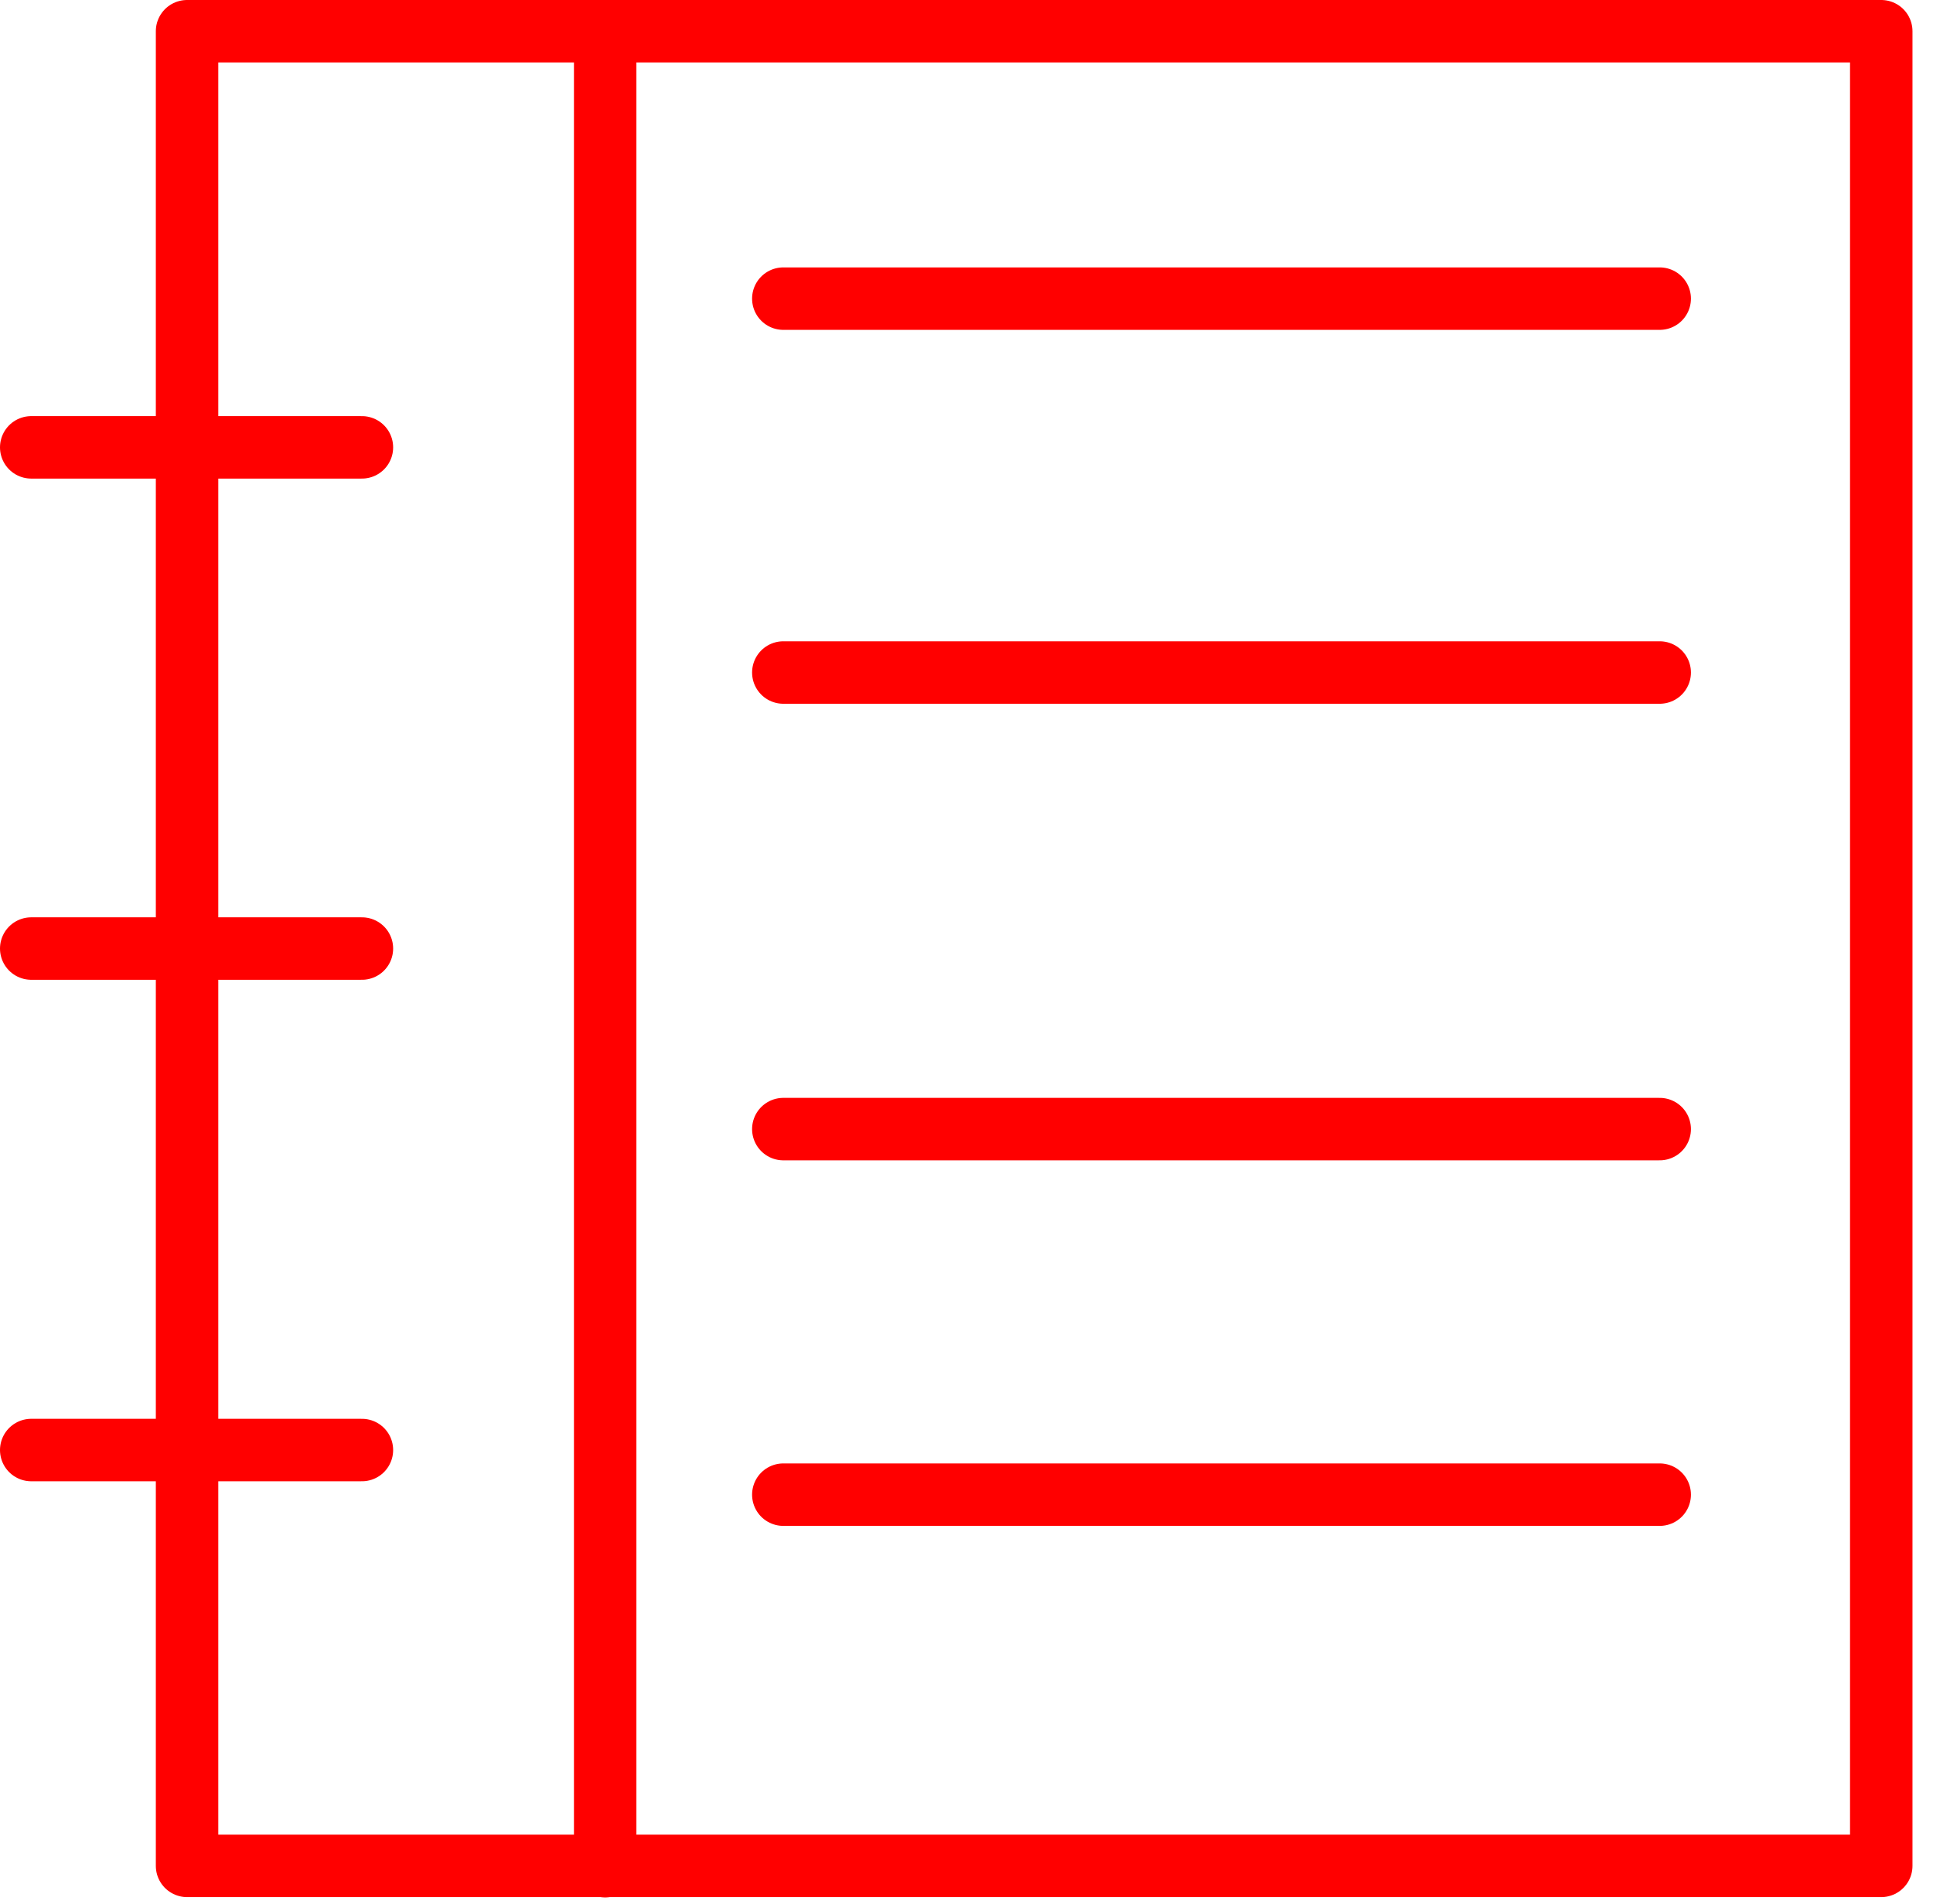
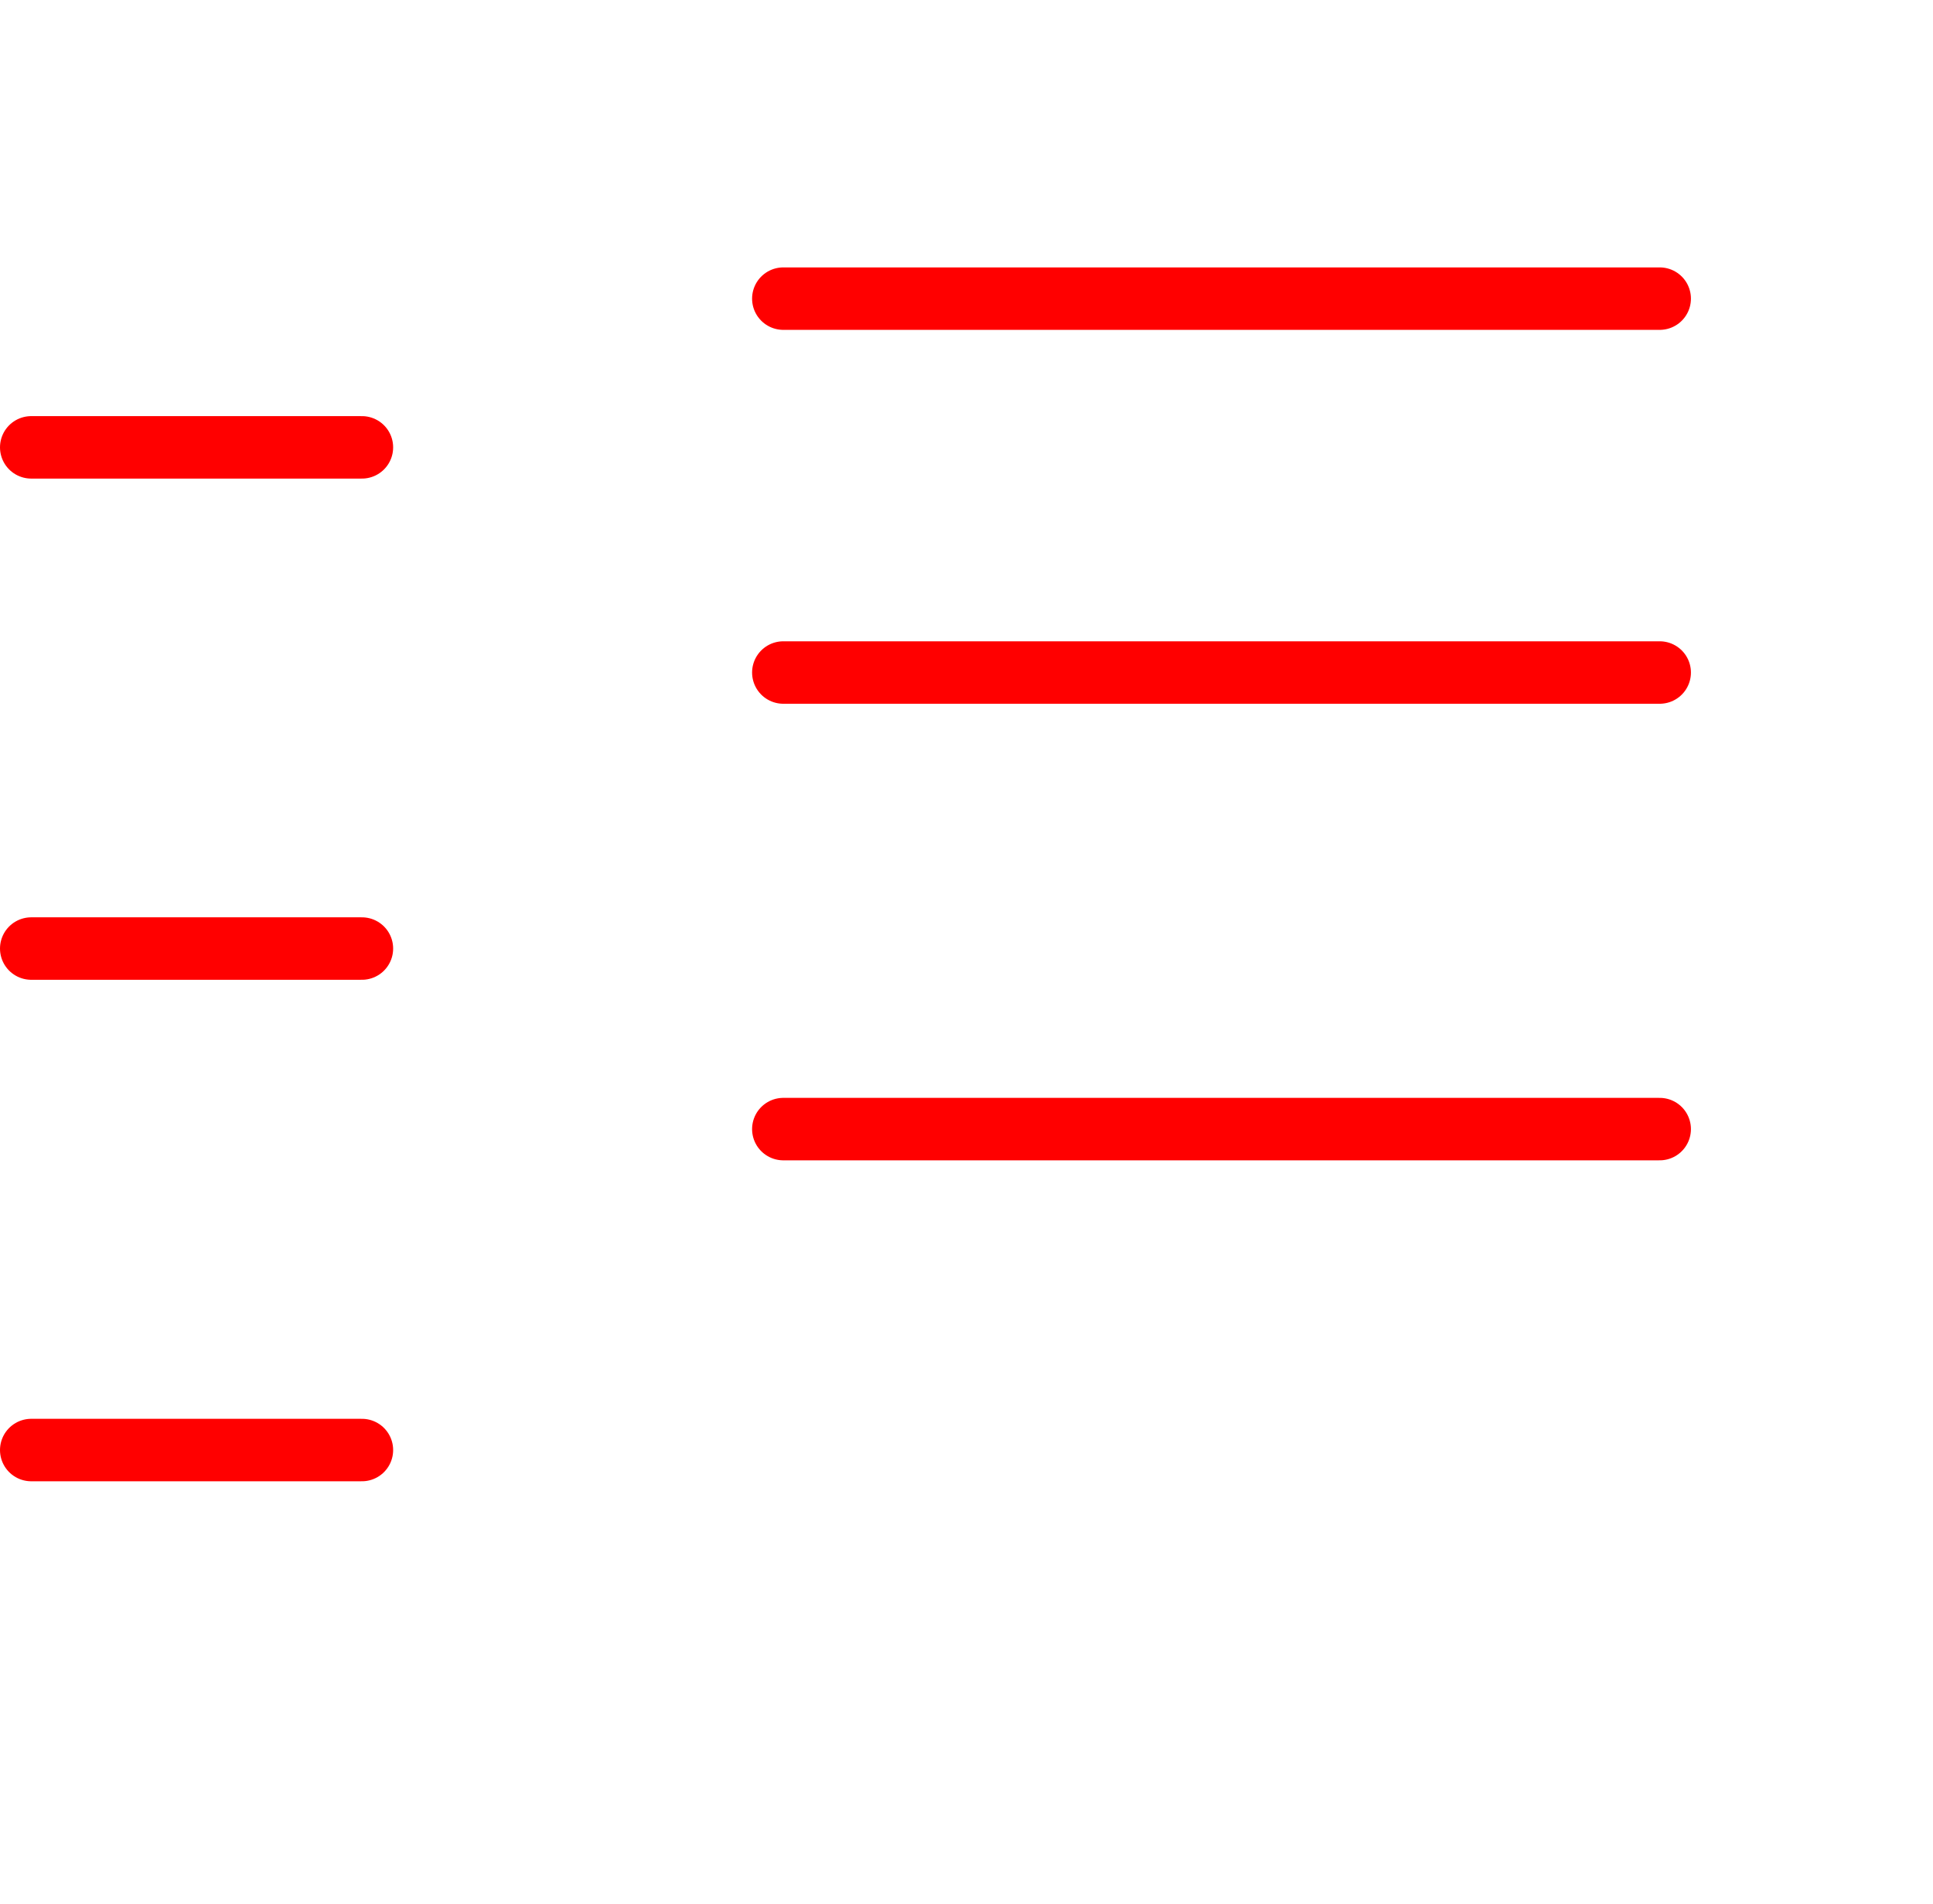
<svg xmlns="http://www.w3.org/2000/svg" width="65px" height="64px" viewBox="0 0 65 64" version="1.1">
  <g id="Page-1" stroke="none" stroke-width="1" fill="none" fill-rule="evenodd" stroke-linecap="round" stroke-linejoin="round">
    <g id="icon-agenda" transform="translate(1, 1)" stroke="#FF0000" stroke-width="2.1">
-       <rect id="Rectangle" x="5.29" y="0.05" width="56.97" height="61.68" />
      <path d="M0.05,47.75 L11.17,47.75" id="Path" />
      <path d="M0.05,30.89 L11.17,30.89" id="Path" />
      <path d="M0.05,14.04 L11.17,14.04" id="Path" />
-       <path d="M19.35,61.74 L19.35,0.05" id="Path" />
      <path d="M54.81,21.61 L25.34,21.61" id="Path" />
      <path d="M54.81,9.04 L25.34,9.04" id="Path" />
-       <path d="M54.81,49.25 L25.34,49.25" id="Path" />
      <path d="M54.81,36.96 L25.34,36.96" id="Path" />
    </g>
  </g>
</svg>